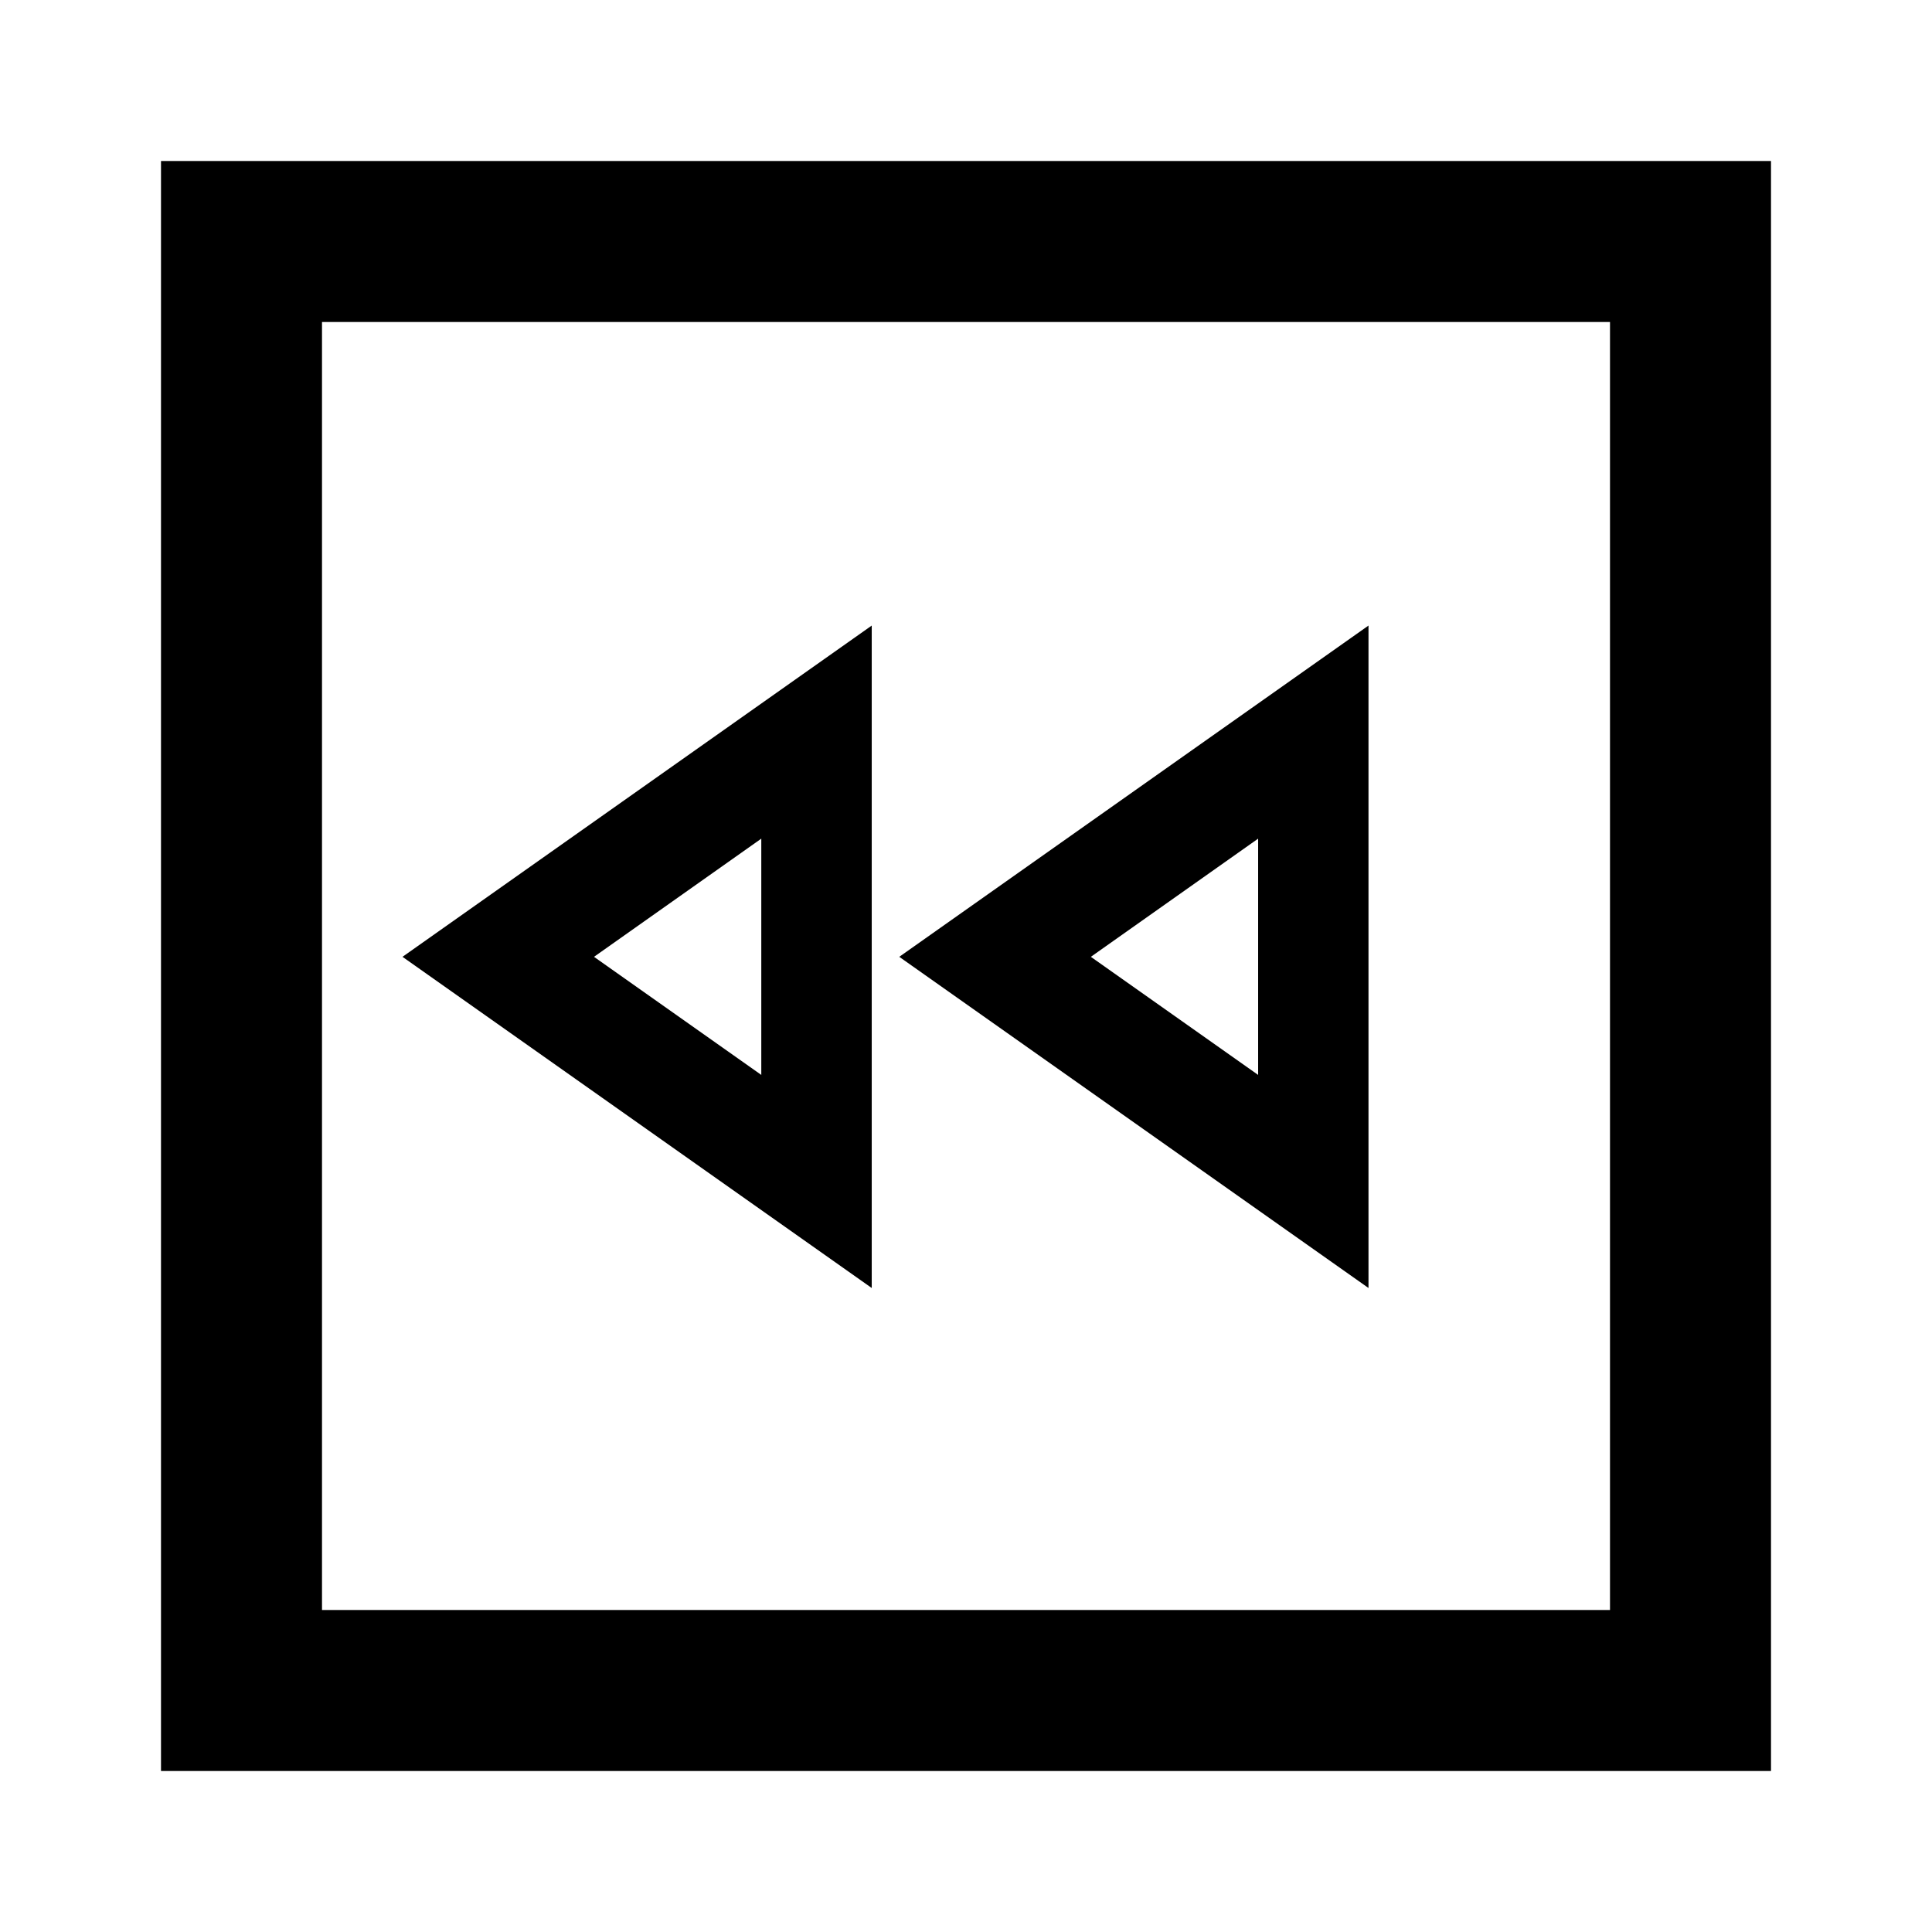
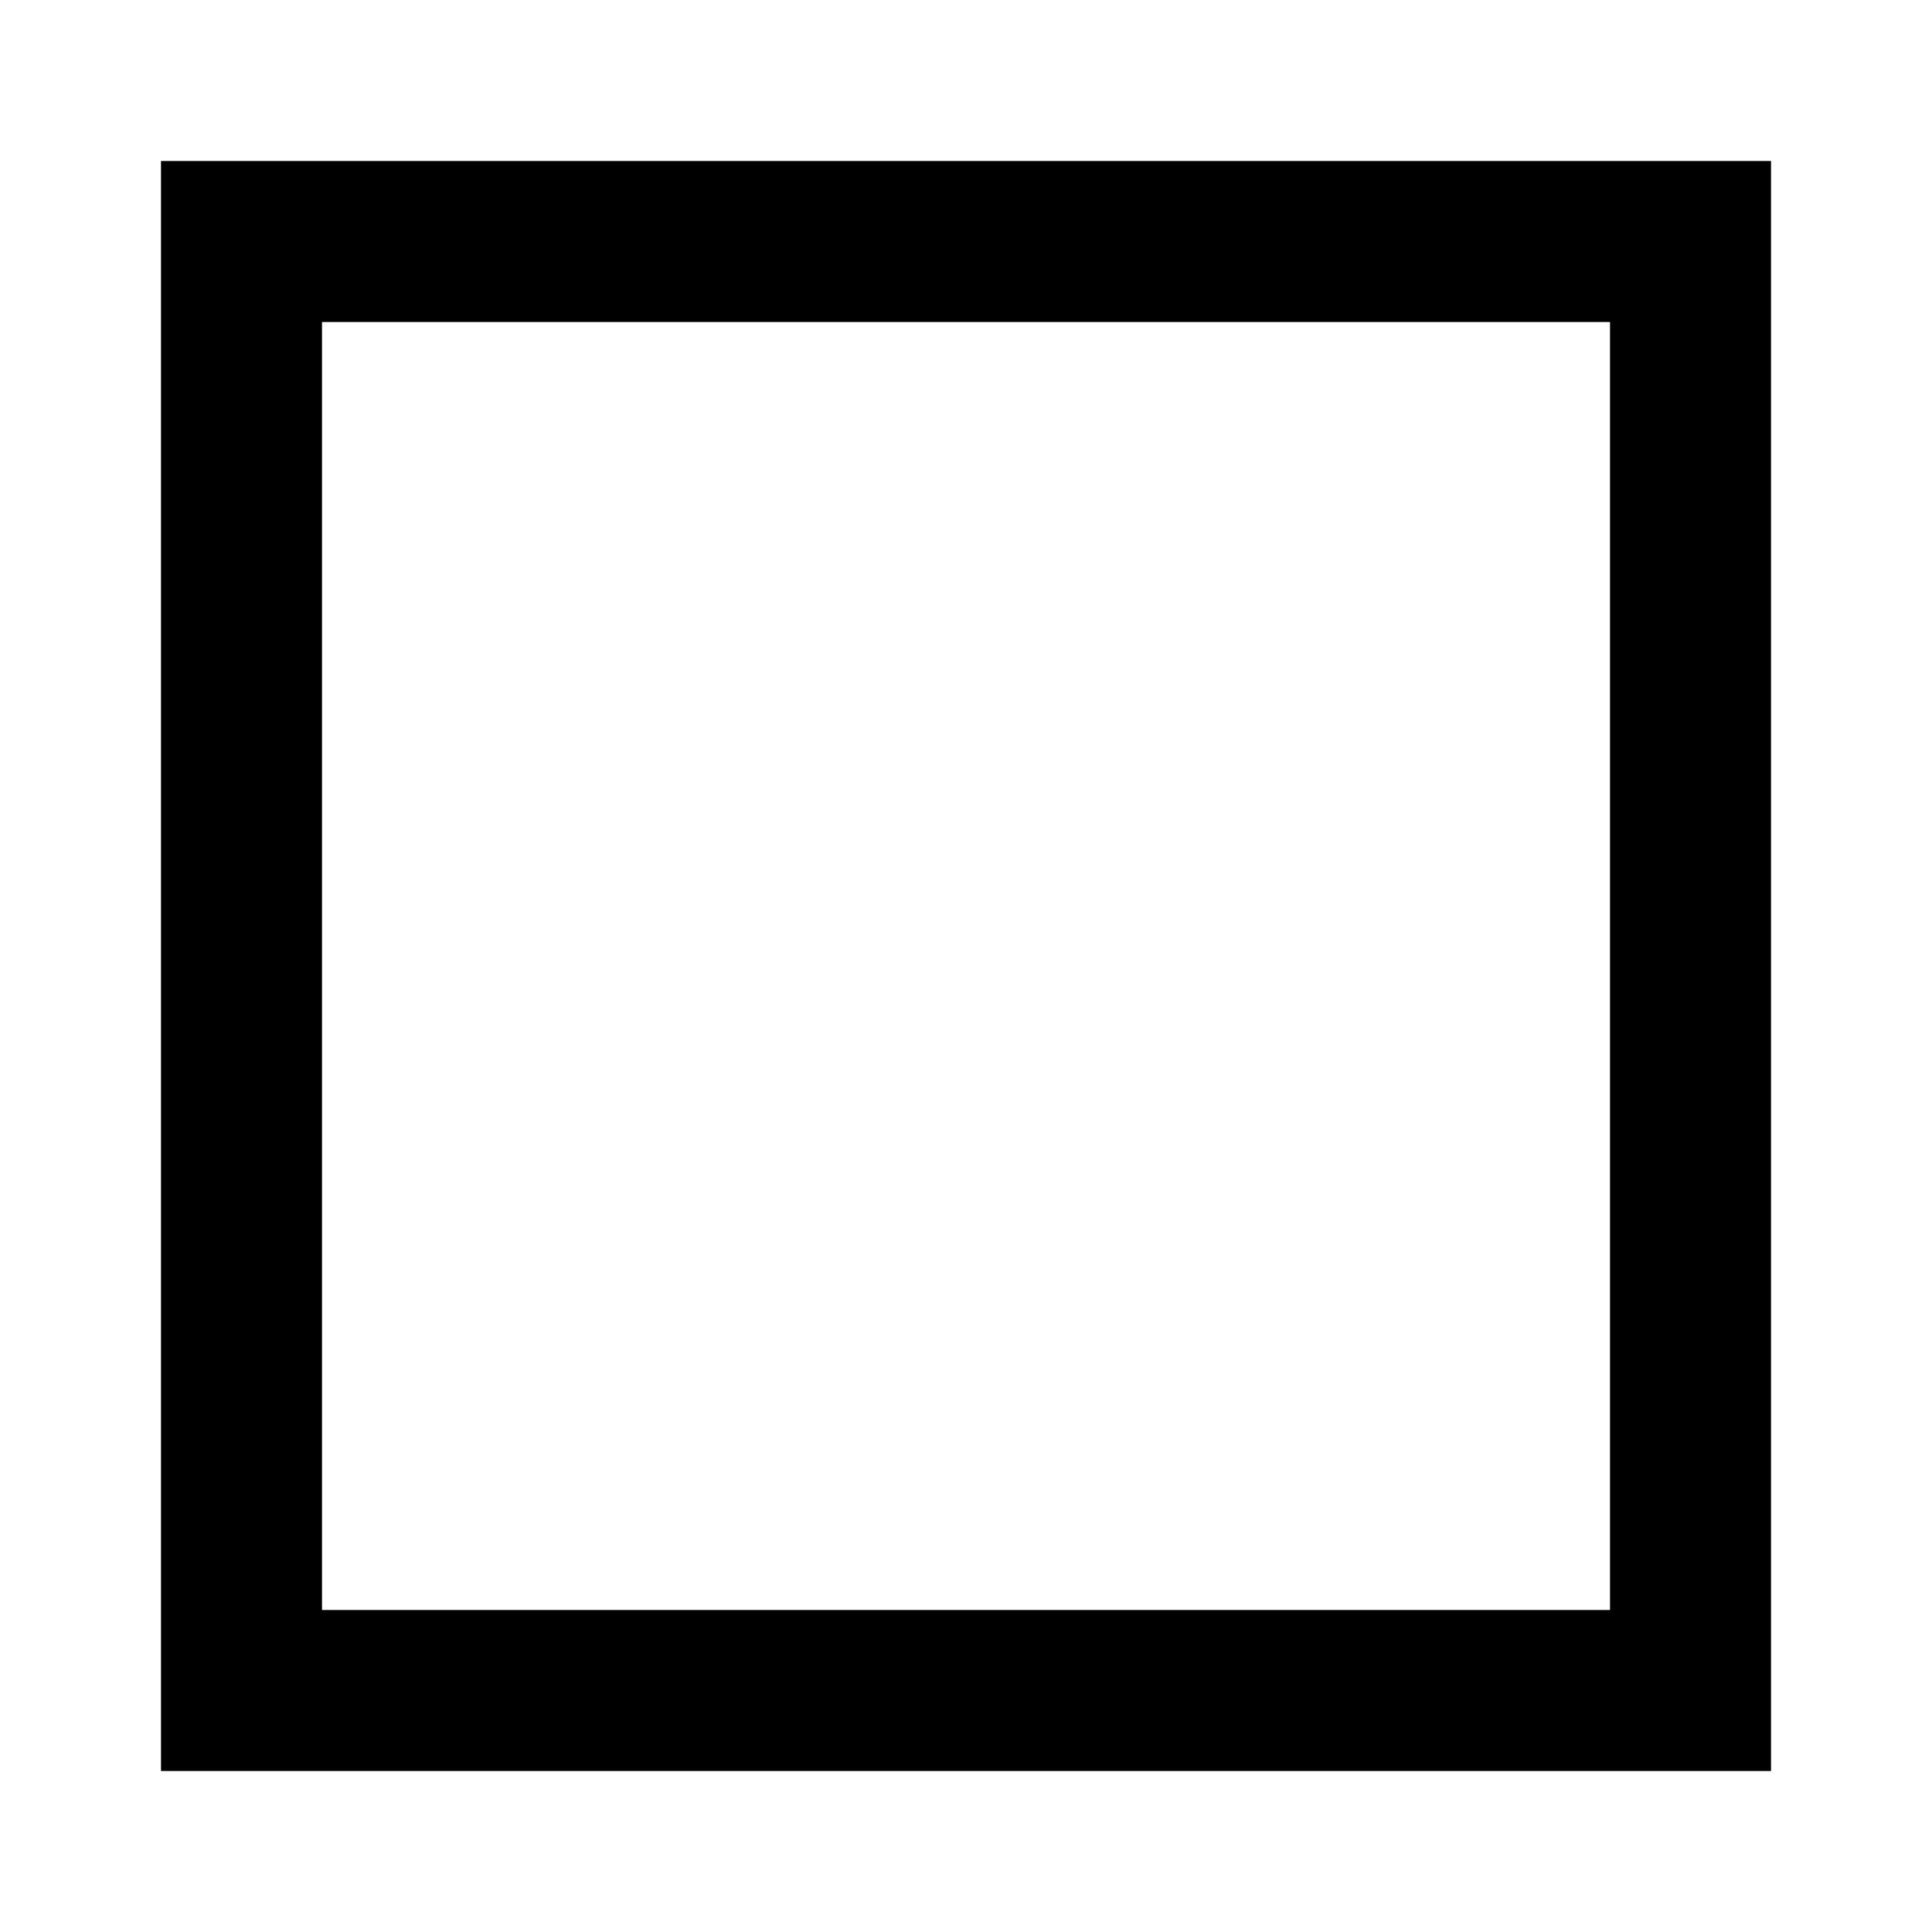
<svg xmlns="http://www.w3.org/2000/svg" width="800px" height="800px" viewBox="0 0 24 24" fill="none">
-   <path fill-rule="evenodd" clip-rule="evenodd" d="M11.171 11.886L17 7.771V16L11.171 11.886ZM10.829 7.771L5 11.886L10.829 16V7.771ZM13.551 11.886L15.629 13.353V10.418L13.551 11.886ZM7.379 11.886L9.457 13.353V10.418L7.379 11.886Z" fill="#000000" />
  <path fill-rule="evenodd" clip-rule="evenodd" d="M22 2H2V22H22V2ZM20 4H4V20H20V4Z" fill="#000000" />
</svg>